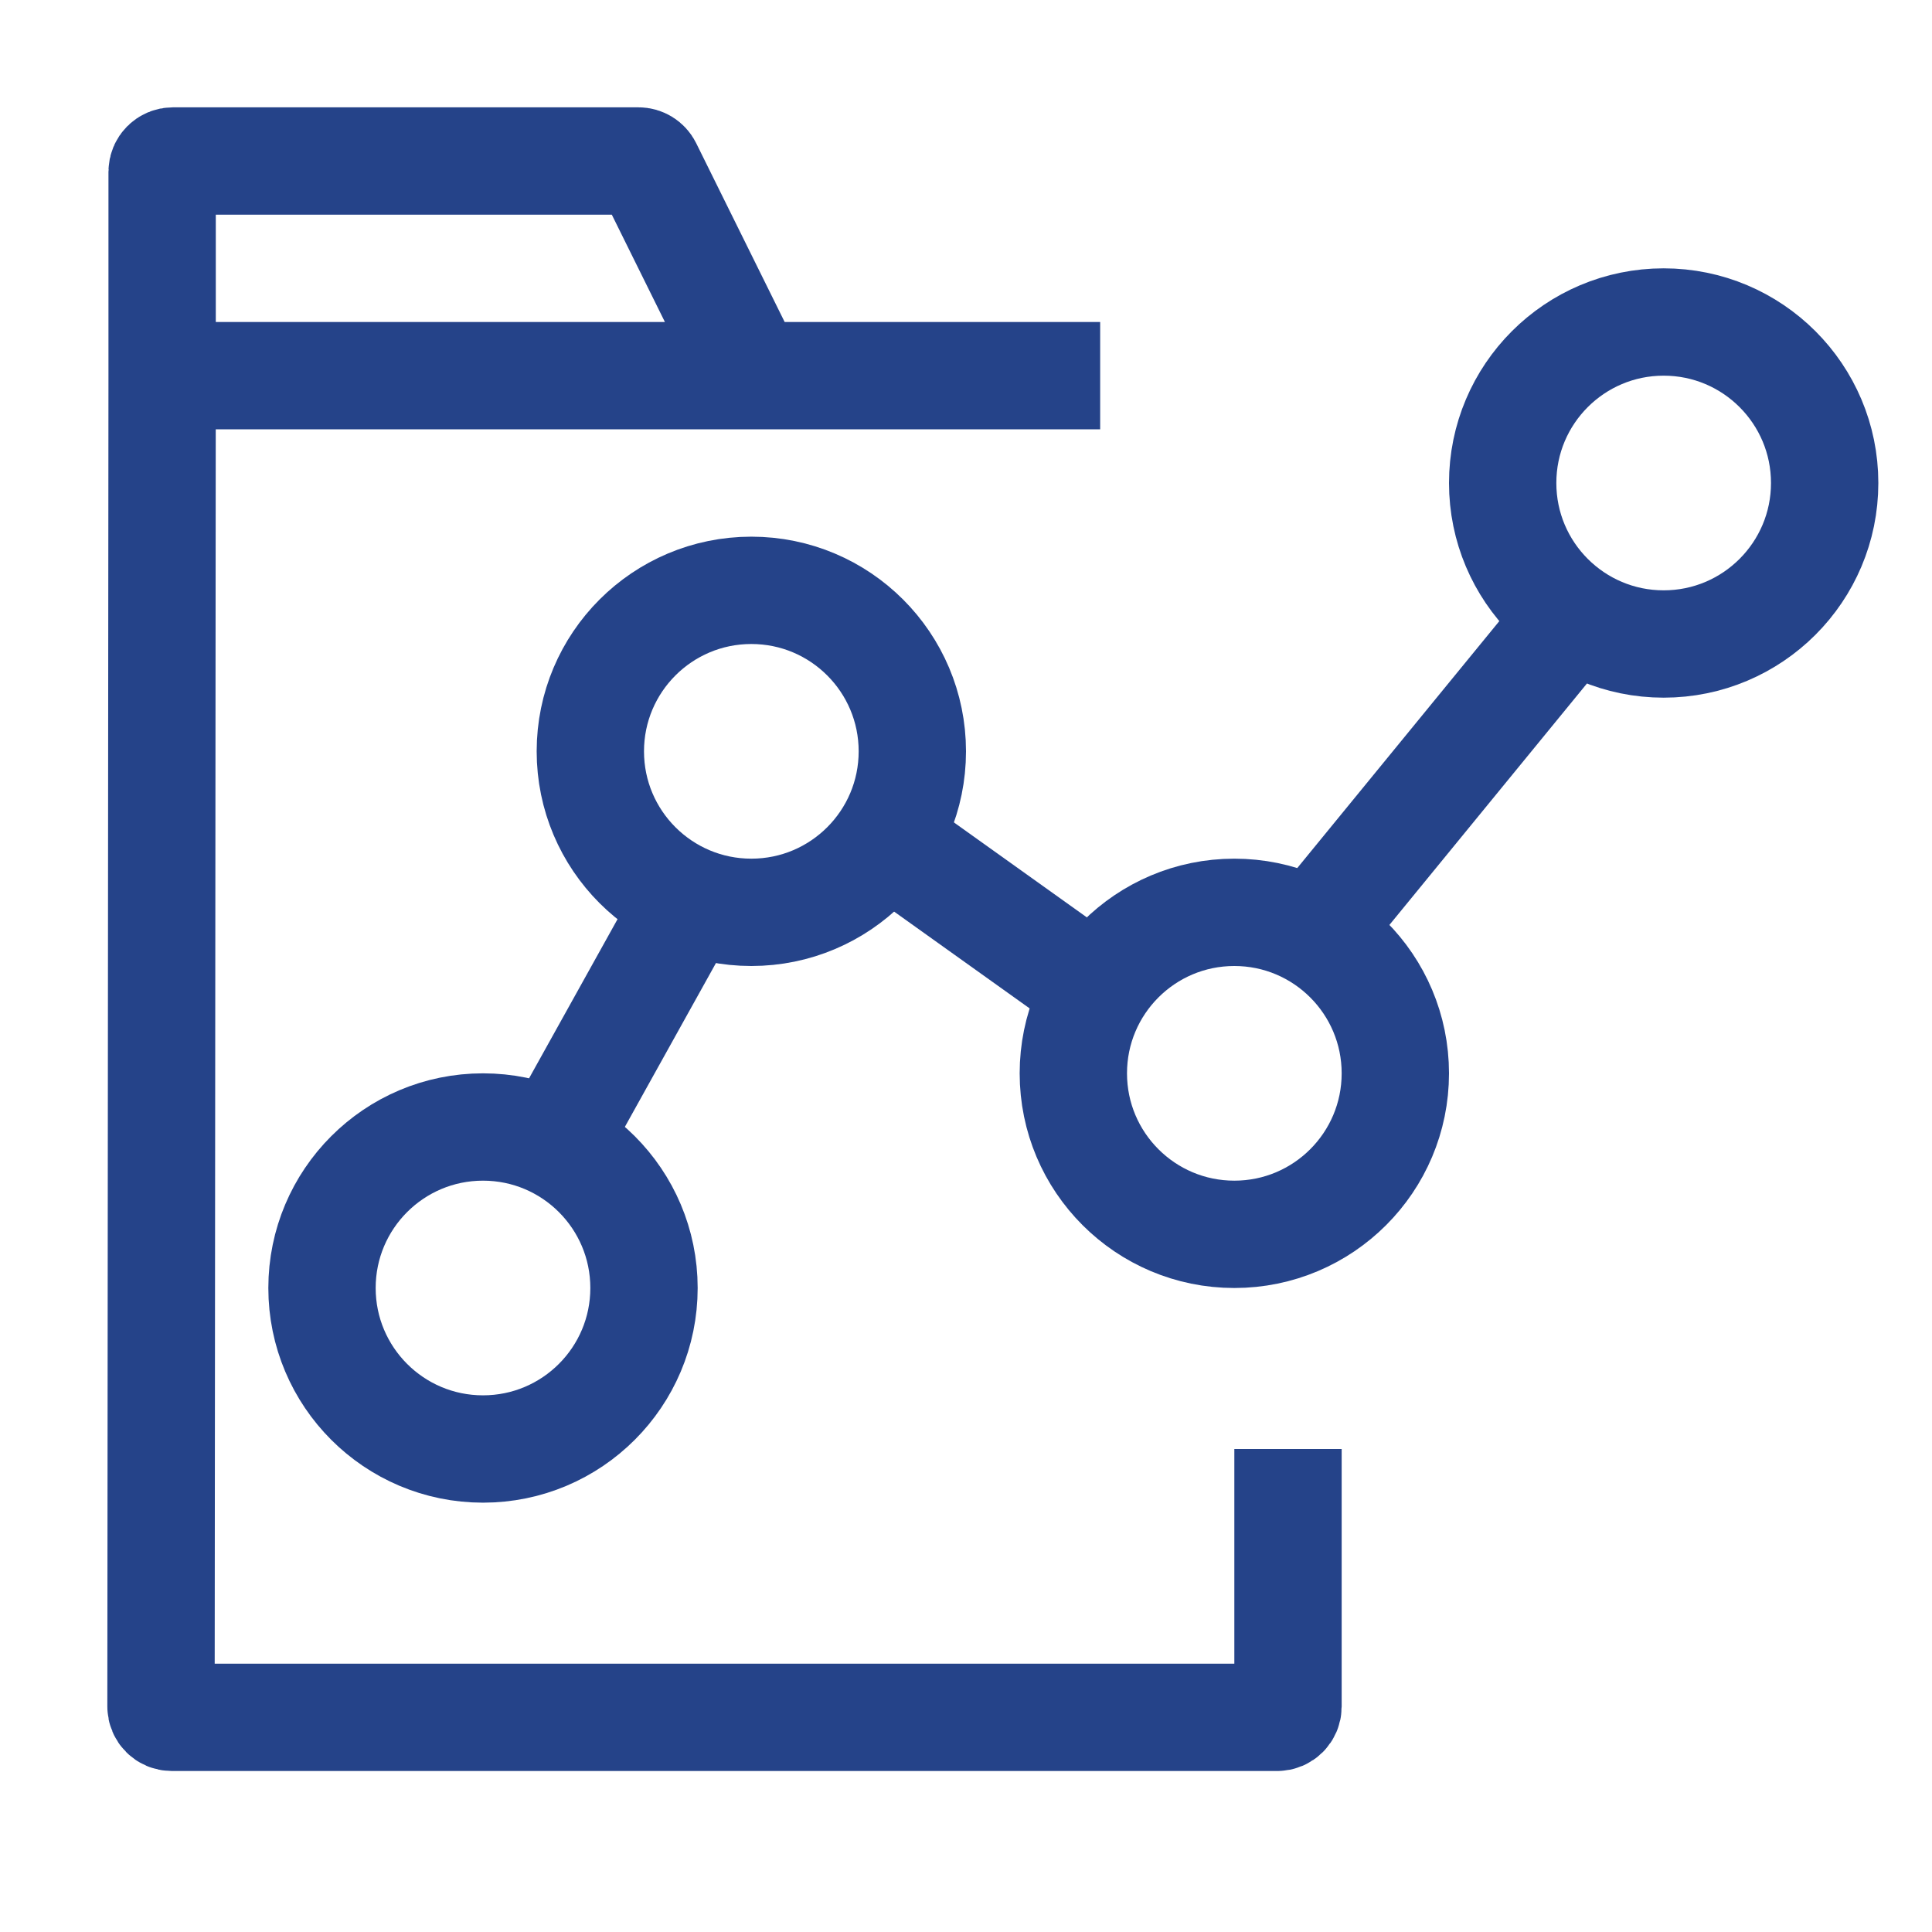
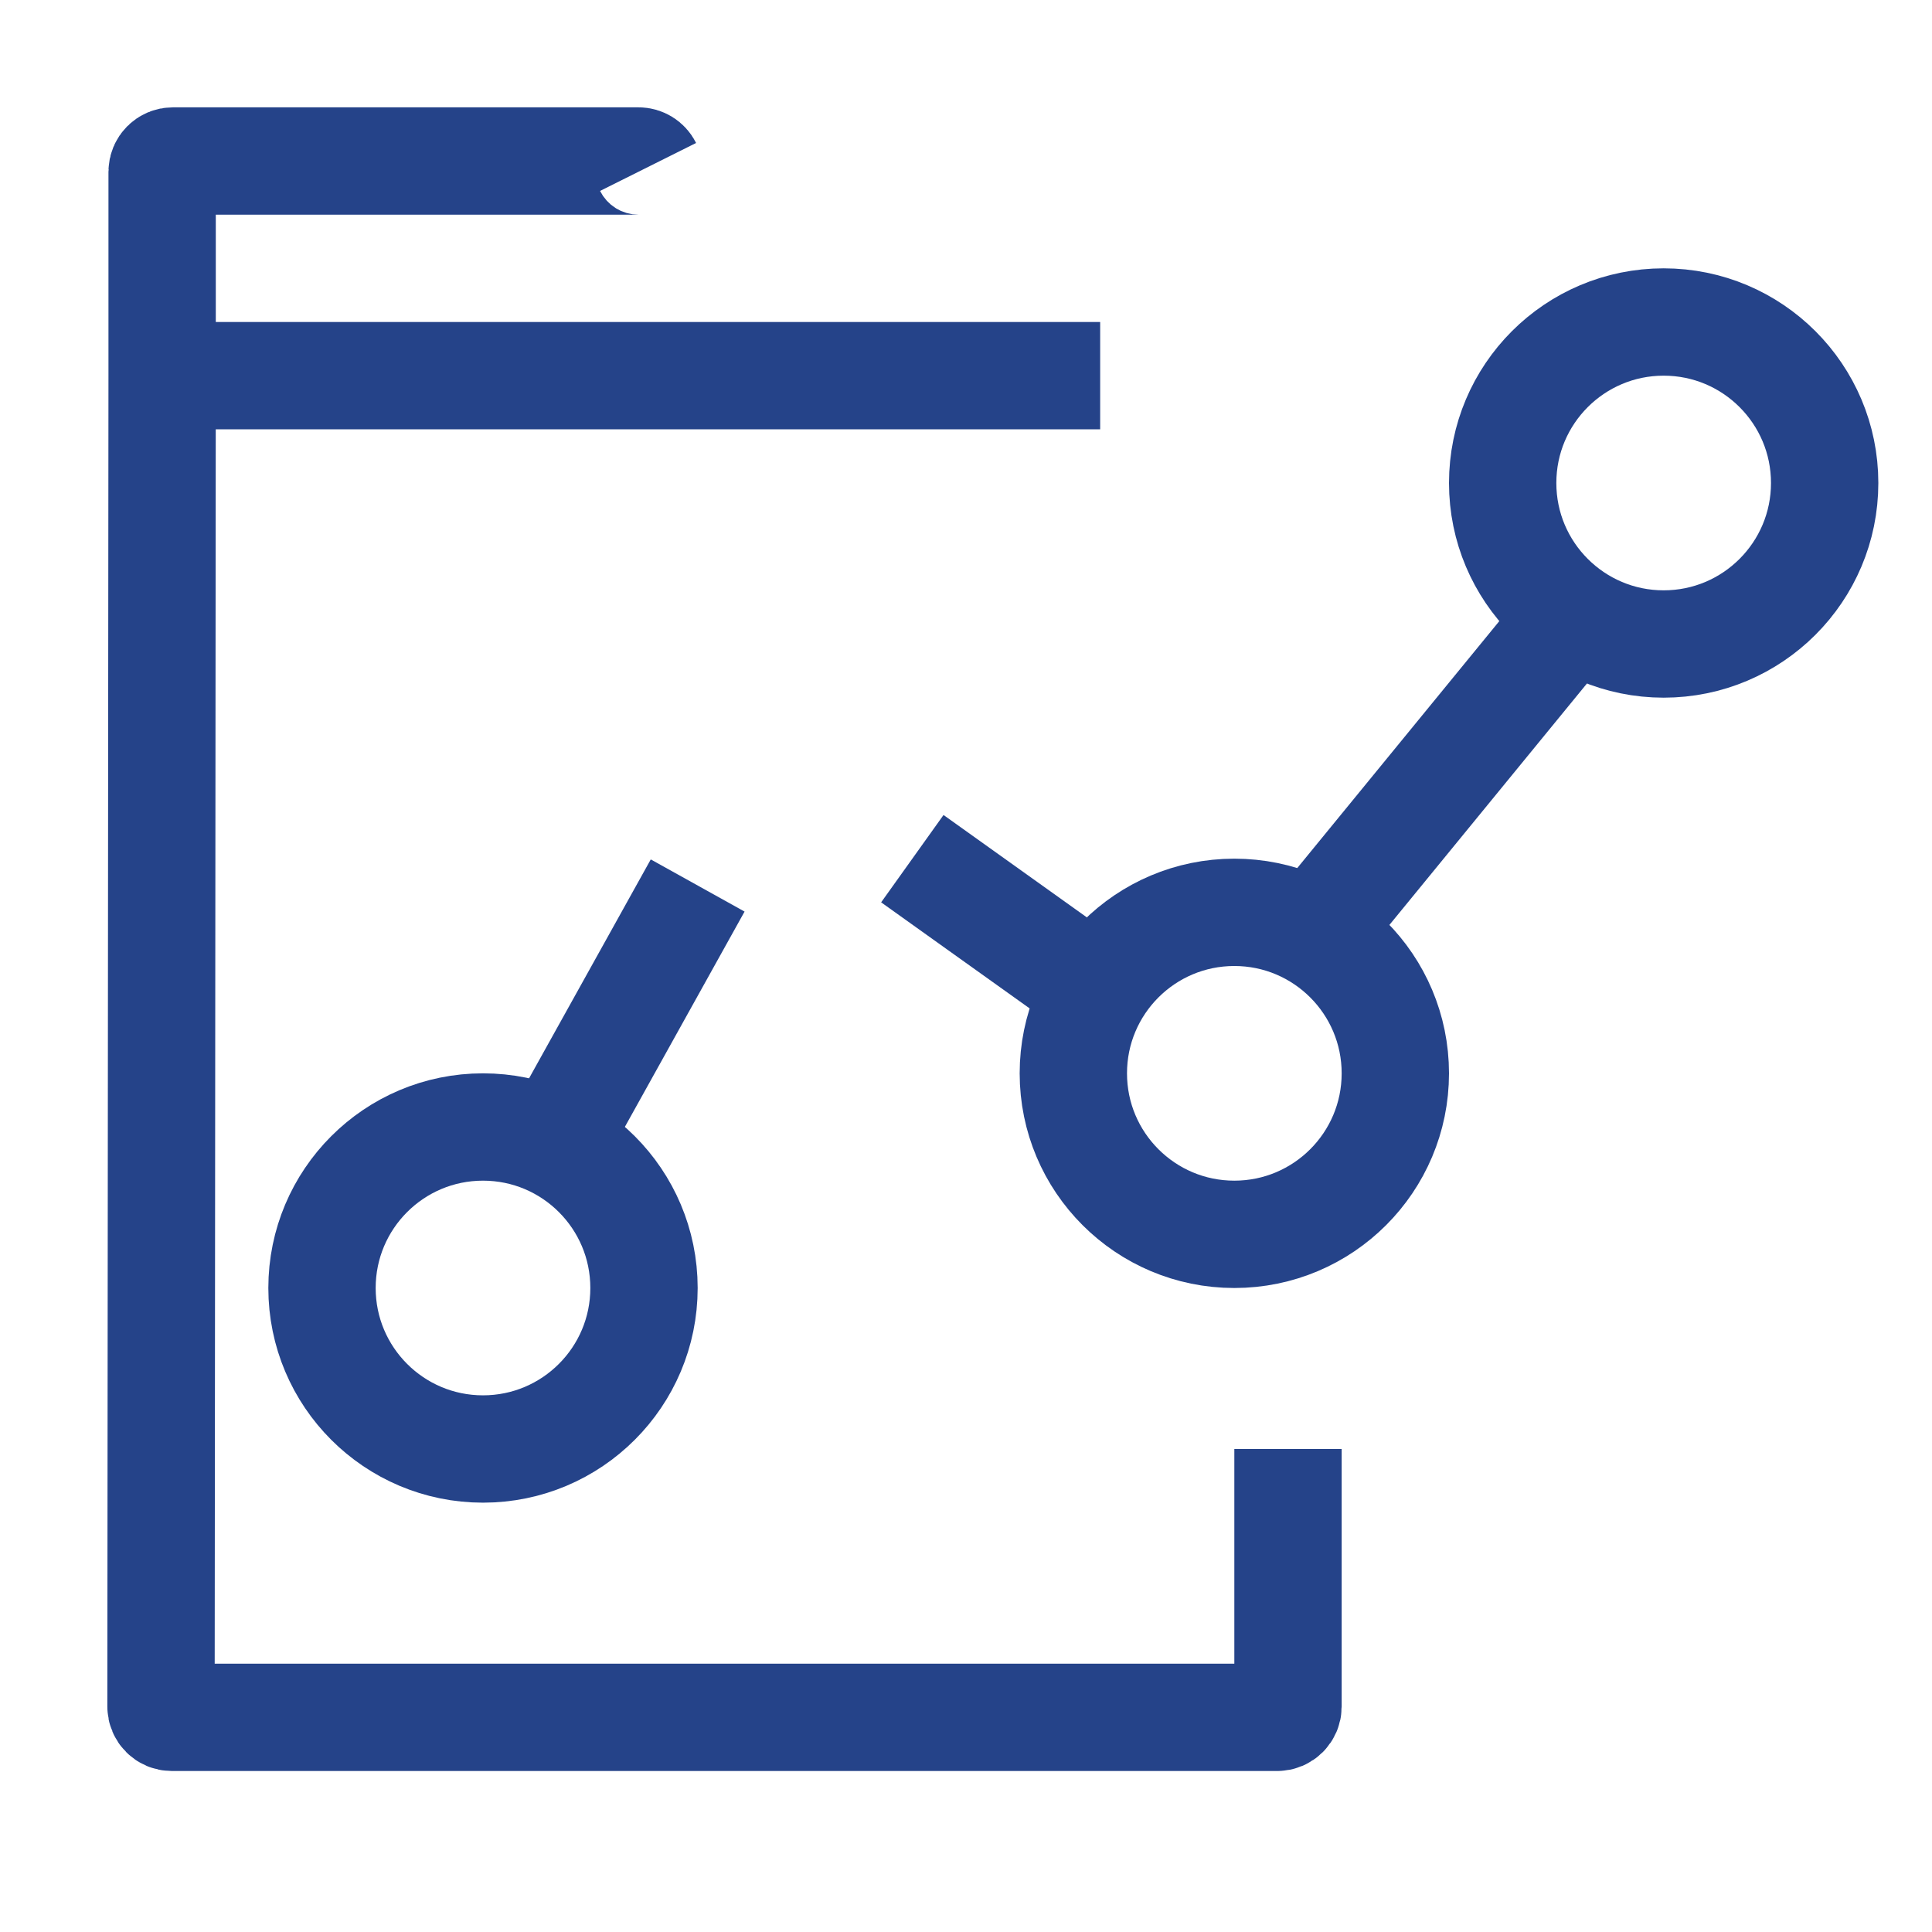
<svg xmlns="http://www.w3.org/2000/svg" width="36" height="36" viewBox="0 0 36 36" fill="none">
-   <path d="M3.021 7V3.2C3.021 3.09 3.11 3 3.221 3H11.897C11.973 3 12.042 3.043 12.076 3.111L14 7M3.021 7L3 31.8C3 31.91 3.09 32 3.2 32H23.8C23.91 32 24 31.91 24 31.8V27M3.021 7H14M14 7H20.5" stroke="#254389" stroke-width="2" />
+   <path d="M3.021 7V3.2C3.021 3.09 3.11 3 3.221 3H11.897C11.973 3 12.042 3.043 12.076 3.111M3.021 7L3 31.8C3 31.91 3.09 32 3.2 32H23.8C23.91 32 24 31.91 24 31.8V27M3.021 7H14M14 7H20.5" stroke="#254389" stroke-width="2" />
  <circle cx="9" cy="24" r="3" stroke="#254389" stroke-width="2" />
-   <circle cx="14" cy="14" r="3" stroke="#254389" stroke-width="2" />
  <circle cx="23" cy="20" r="3" stroke="#254389" stroke-width="2" />
  <circle cx="31" cy="9" r="3" stroke="#254389" stroke-width="2" />
  <path d="M29 11.854L24.5 17.354" stroke="#254389" stroke-width="2" />
  <path d="M20.5 18.5L17 16" stroke="#254389" stroke-width="2" />
  <path d="M10.498 21L13 16.5" stroke="#254389" stroke-width="2" />
</svg>